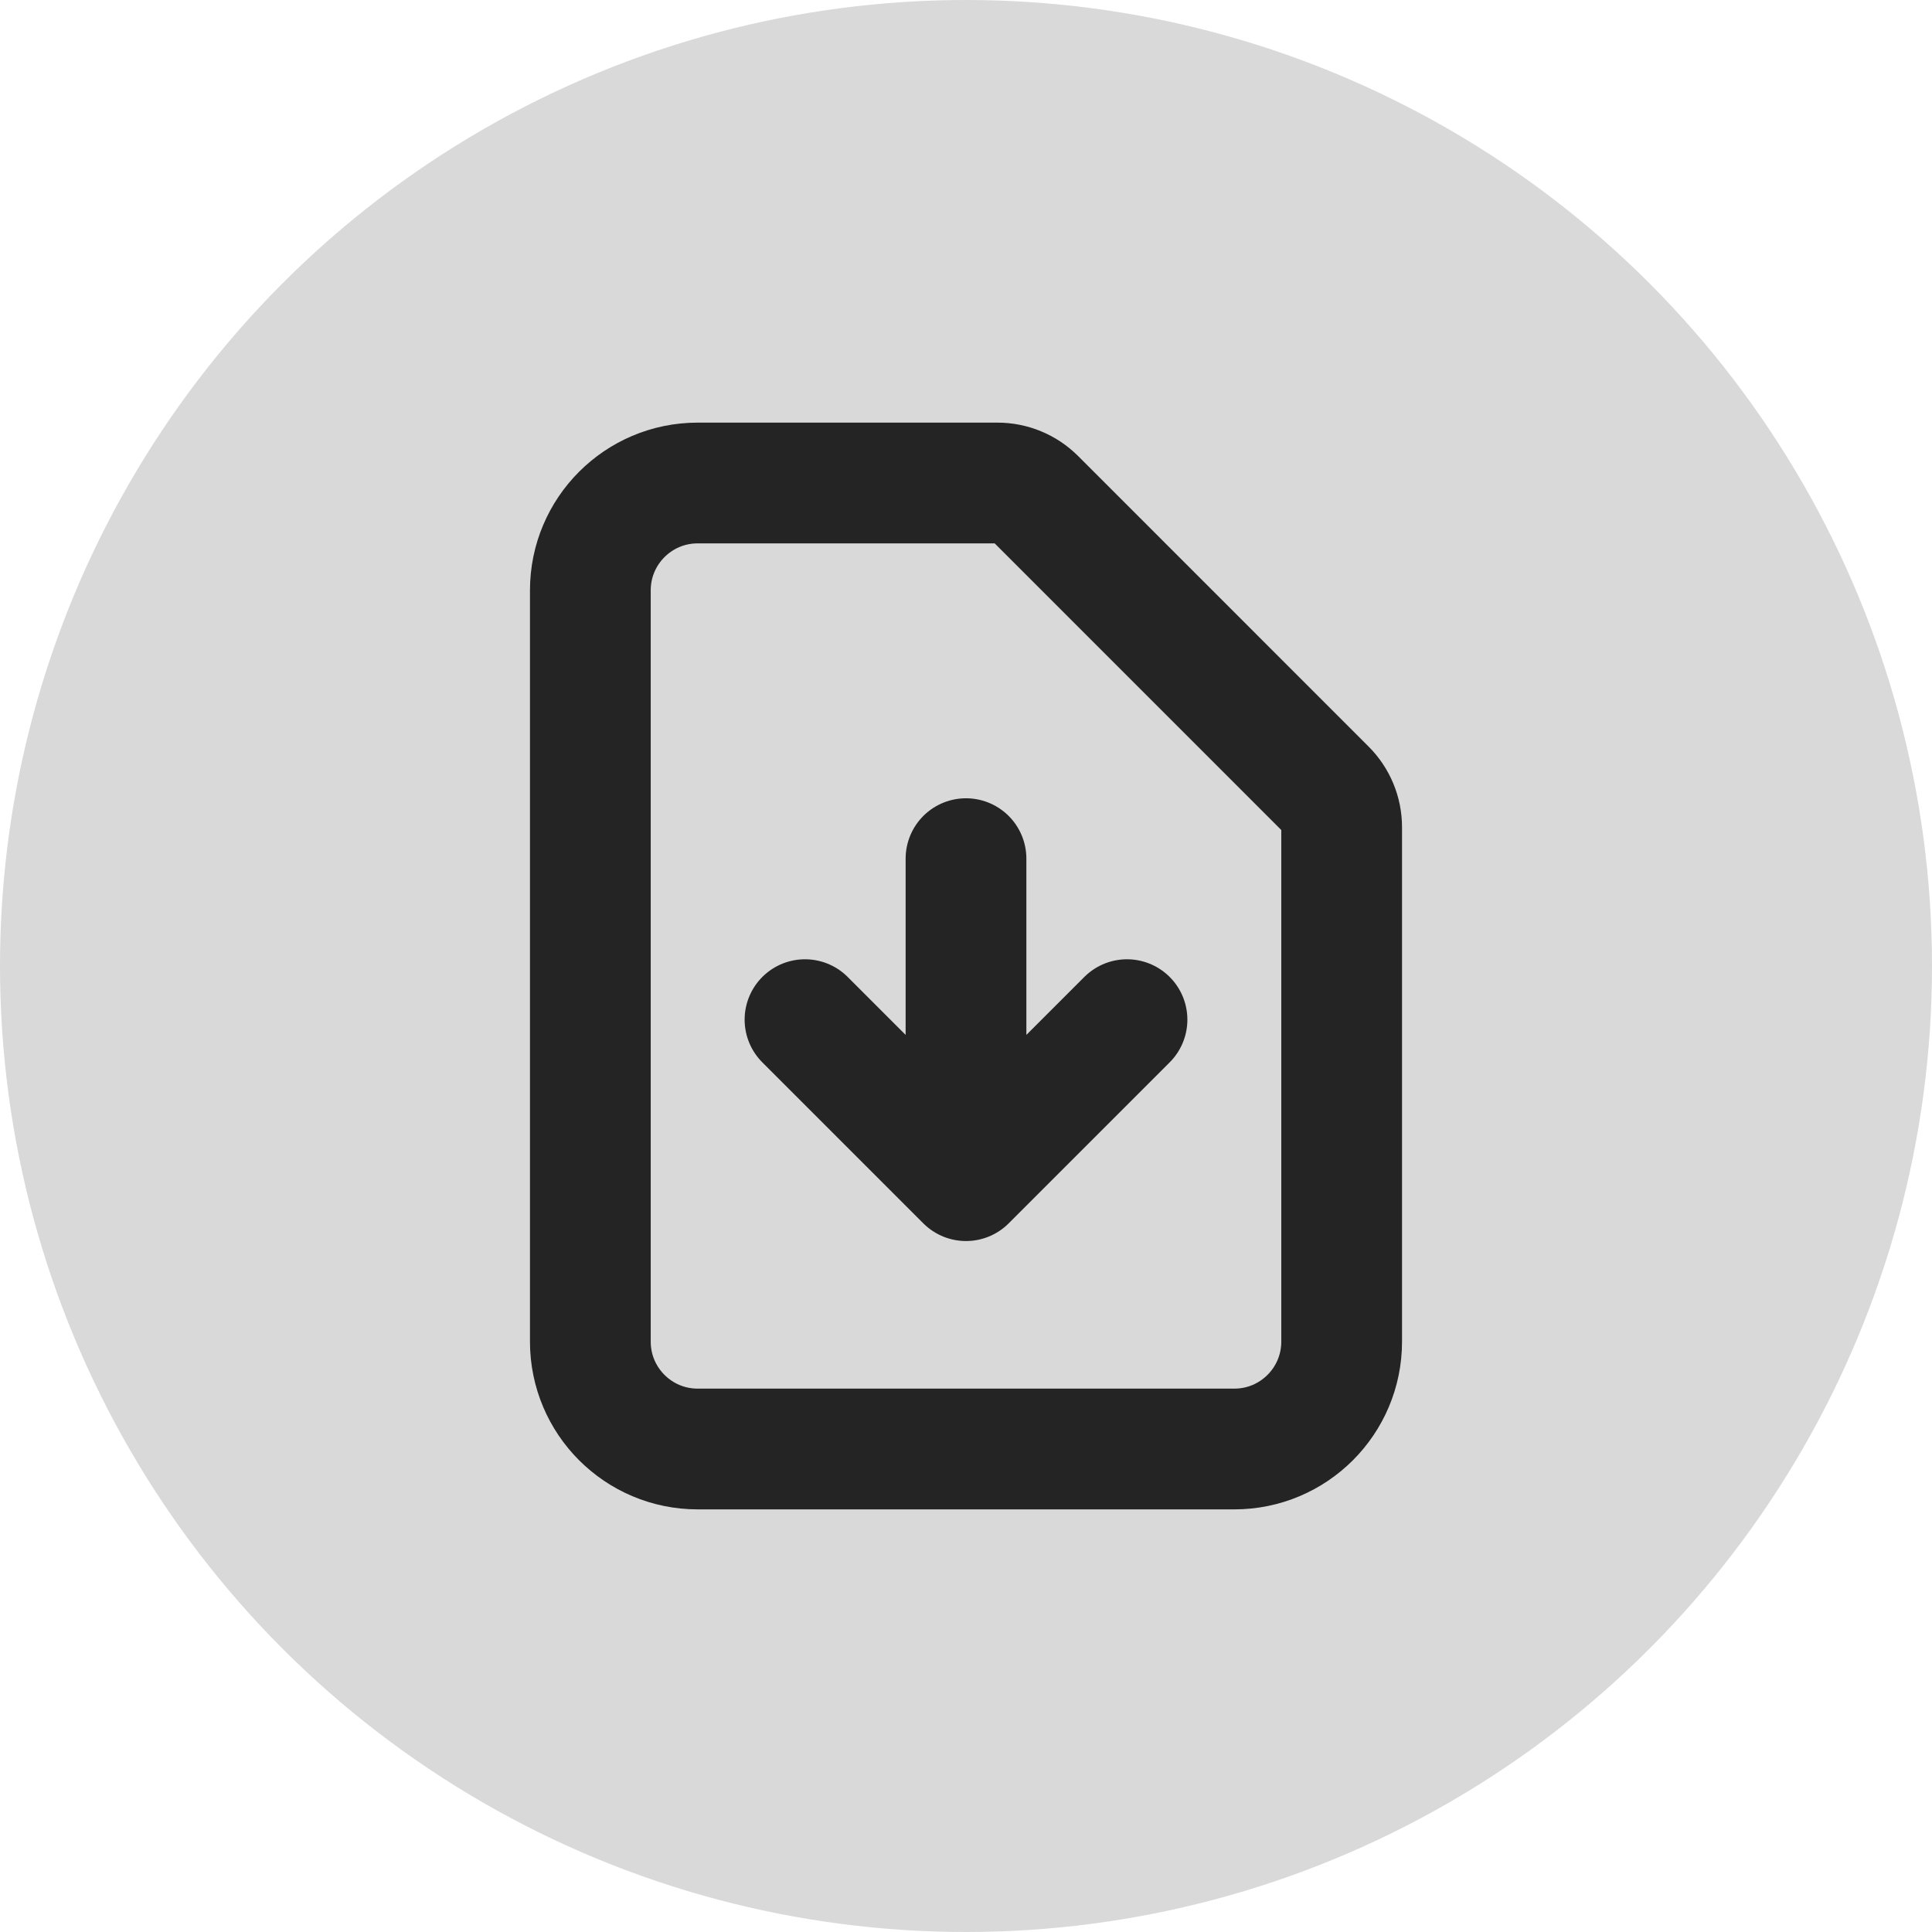
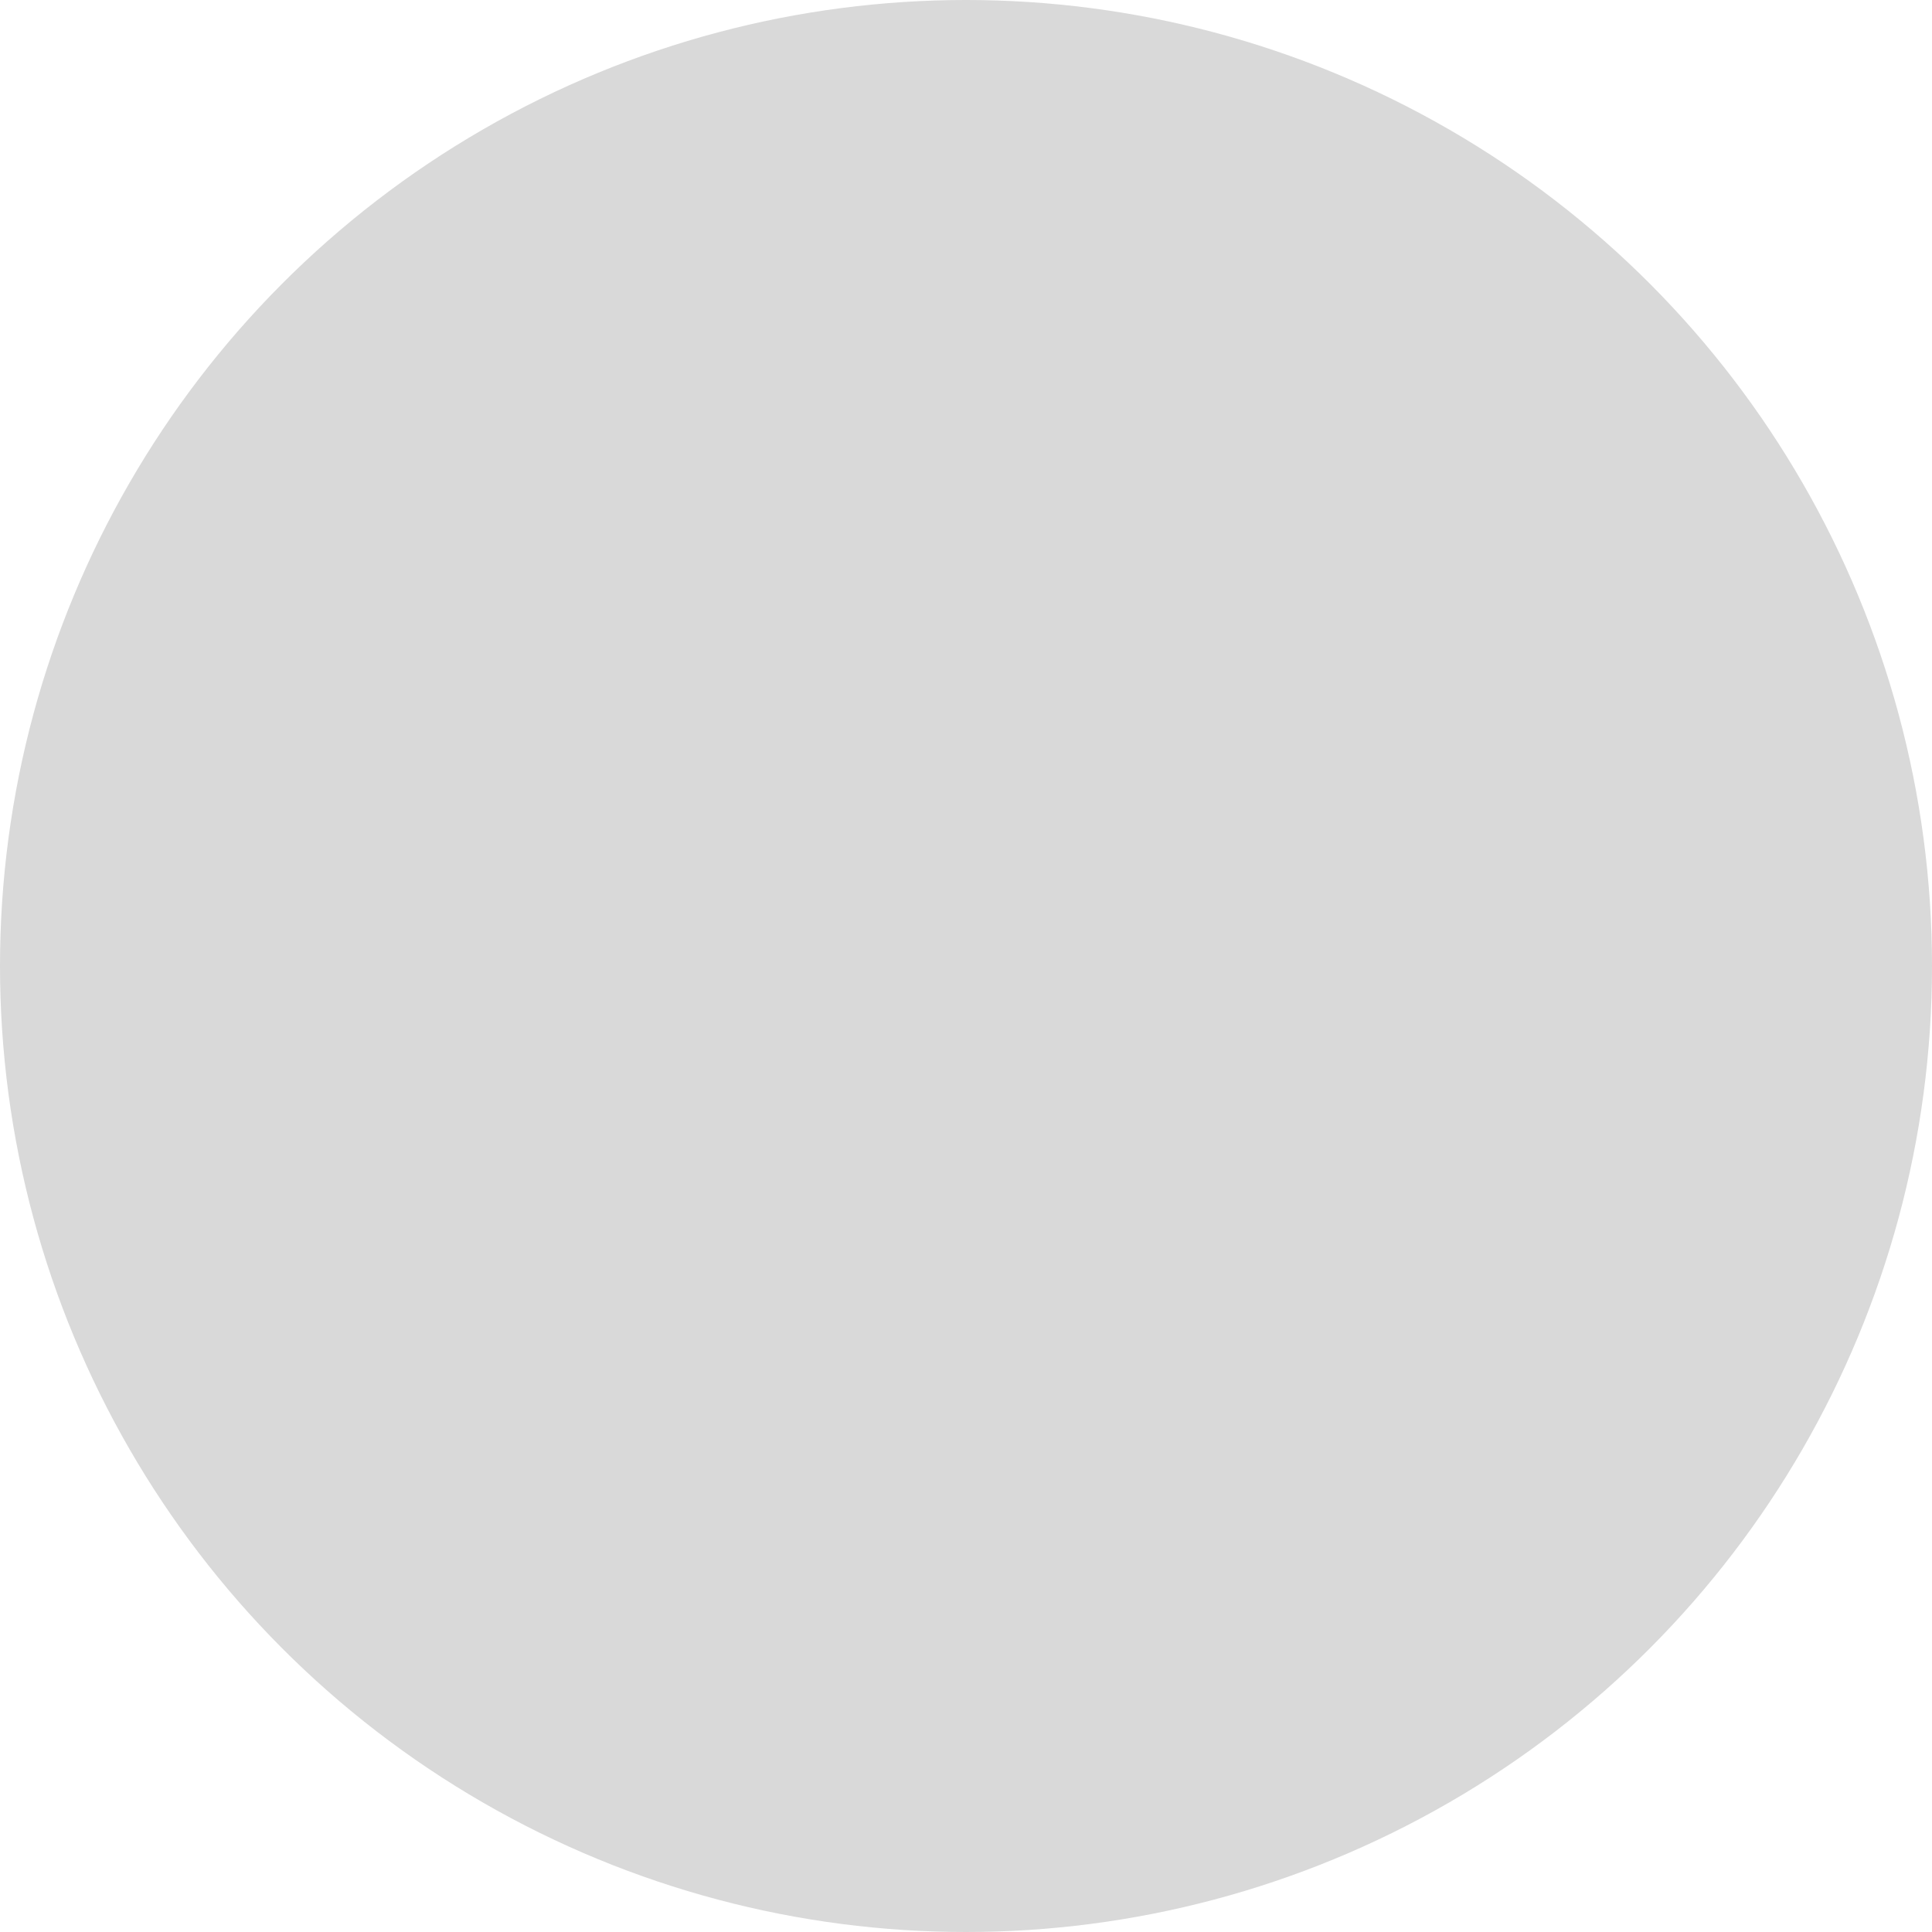
<svg xmlns="http://www.w3.org/2000/svg" width="48" height="48" viewBox="0 0 48 48" fill="none">
  <circle cx="24" cy="24" r="24" fill="#D9D9D9" />
-   <path d="M24 21.333V29.333M24 29.333L20 25.333M24 29.333L28 25.333M30.667 36H17.333C15.861 36 14.667 34.806 14.667 33.333V14.667C14.667 13.194 15.861 12 17.333 12H24.781C25.135 12 25.474 12.14 25.724 12.39L32.943 19.61C33.193 19.86 33.333 20.199 33.333 20.552V33.333C33.333 34.806 32.139 36 30.667 36Z" stroke="#242424" stroke-width="3" stroke-linecap="round" stroke-linejoin="round" />
</svg>